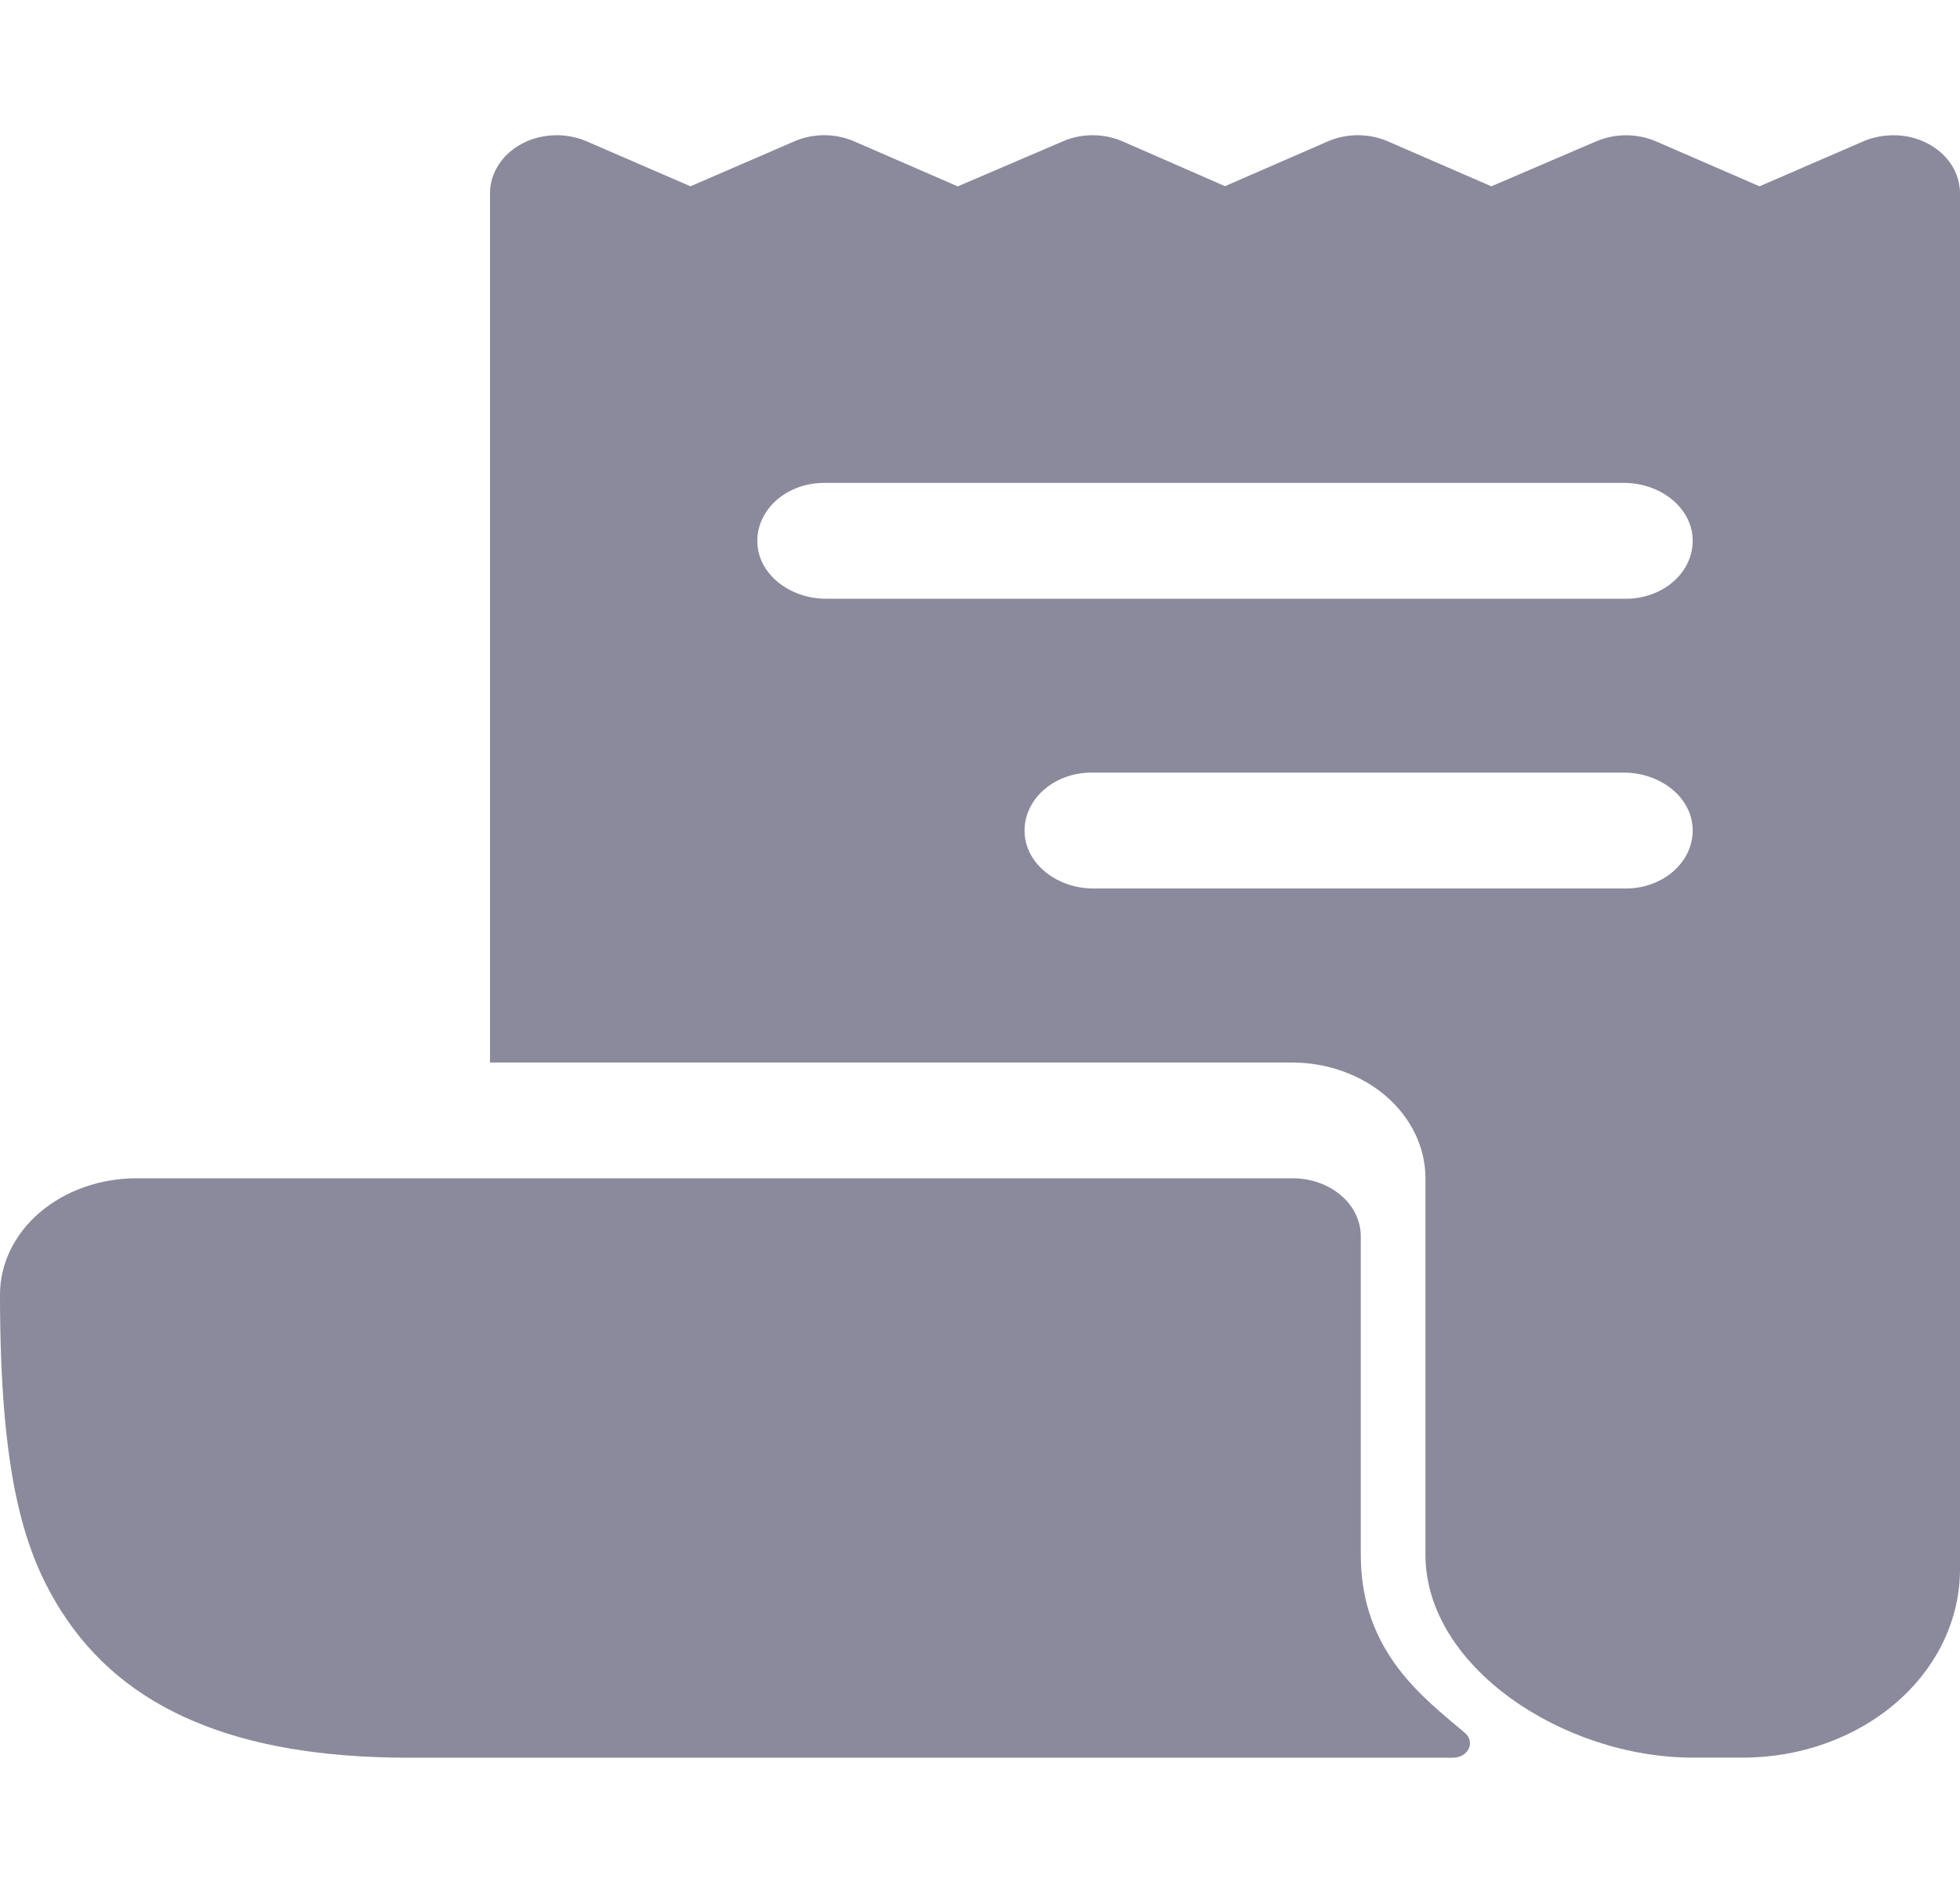
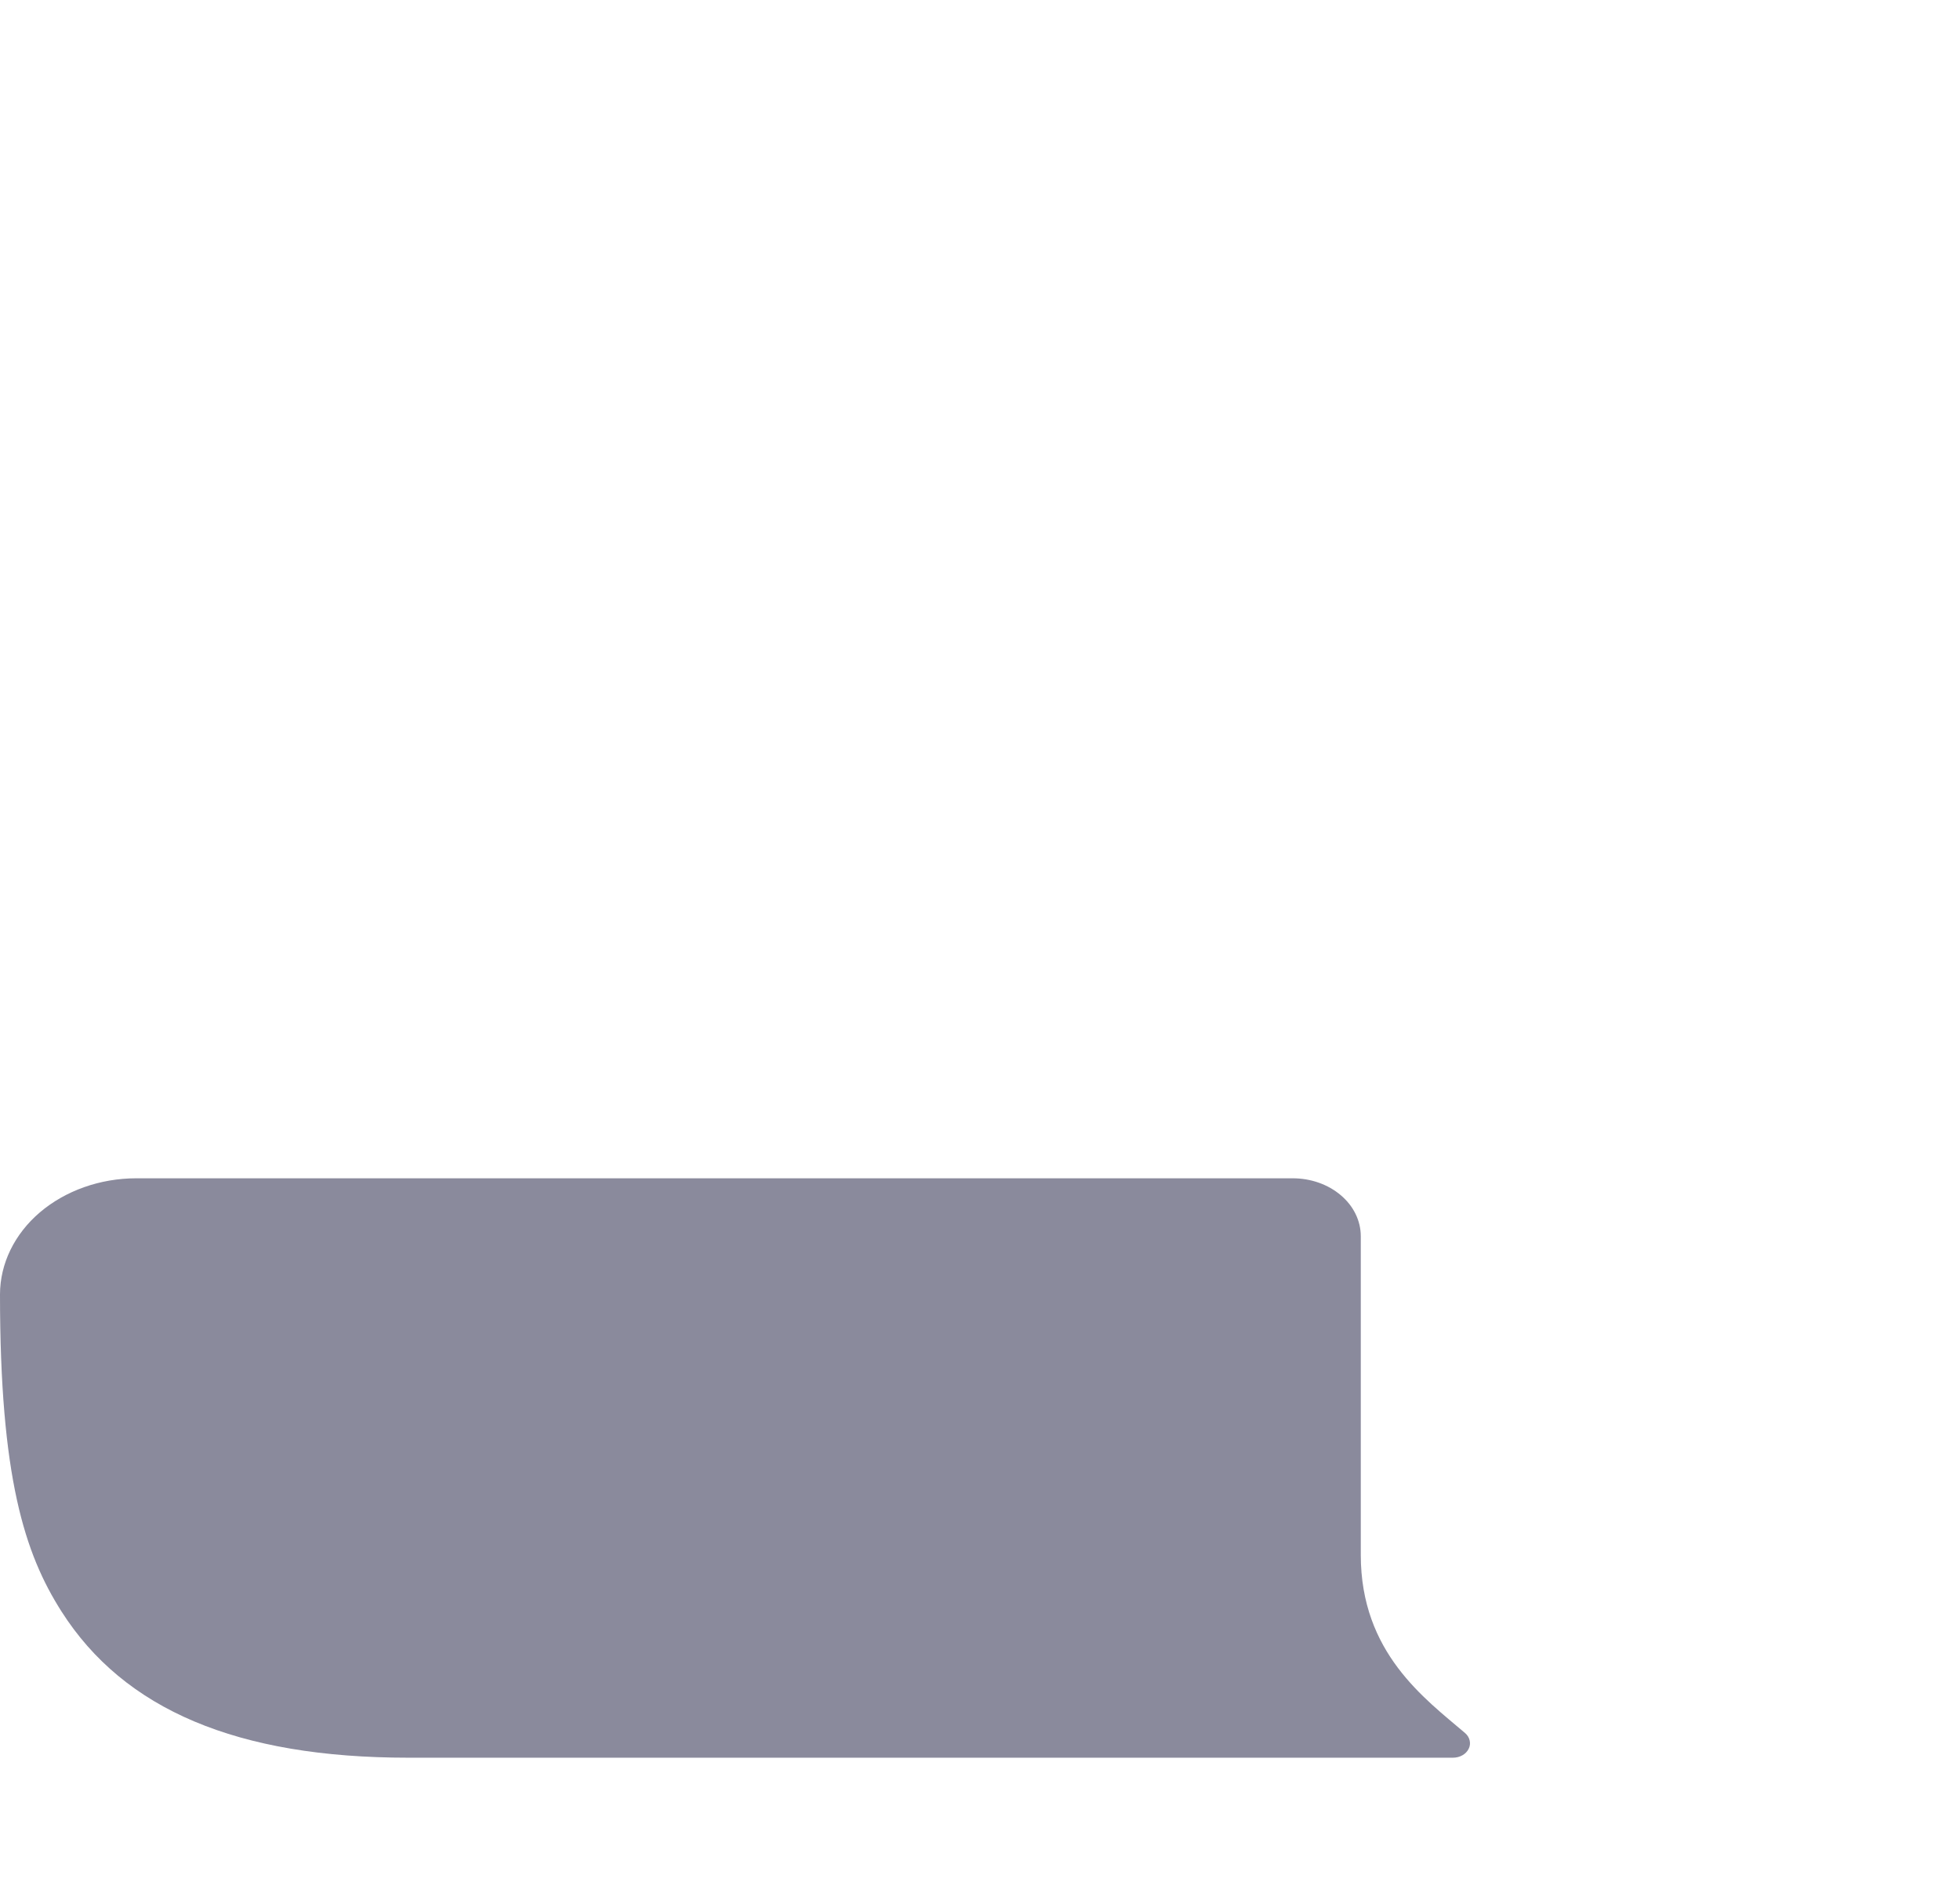
<svg xmlns="http://www.w3.org/2000/svg" width="29" height="28" viewBox="0 0 29 28" fill="none">
-   <path d="M28.247 2.024C28.013 1.976 27.767 2.002 27.553 2.098L26.034 2.756L24.502 2.091C24.364 2.032 24.213 2.001 24.06 2.001C23.906 2.001 23.755 2.032 23.617 2.091L22.066 2.756L20.535 2.091C20.397 2.031 20.245 2 20.091 2C19.937 2 19.785 2.031 19.648 2.091L18.125 2.754L16.614 2.093C16.477 2.033 16.325 2.001 16.171 2C16.017 2 15.866 2.03 15.728 2.09L14.171 2.757L12.638 2.091C12.501 2.031 12.349 2 12.195 2C12.042 2 11.89 2.031 11.753 2.091L10.216 2.756L8.681 2.091C8.483 2.005 8.258 1.979 8.041 2.017C7.824 2.055 7.628 2.156 7.485 2.302C7.33 2.462 7.247 2.664 7.25 2.872V15.714L7.253 15.717H19.114C19.638 15.717 20.141 15.898 20.512 16.219C20.883 16.541 21.091 16.977 21.091 17.431V23C21.091 24.657 23.134 26 25.046 26H25.787C26.639 26 27.456 25.706 28.059 25.184C28.662 24.662 29 23.953 29 23.214V2.857C29 2.666 28.926 2.479 28.79 2.328C28.653 2.177 28.462 2.07 28.247 2.024ZM24.057 13.143H16.179C15.645 13.143 15.184 12.787 15.16 12.325C15.154 12.209 15.175 12.093 15.222 11.985C15.269 11.877 15.341 11.777 15.433 11.694C15.526 11.61 15.636 11.543 15.759 11.498C15.882 11.452 16.014 11.429 16.148 11.429H24.026C24.56 11.429 25.021 11.784 25.044 12.247C25.05 12.363 25.029 12.479 24.982 12.587C24.935 12.695 24.864 12.794 24.771 12.878C24.679 12.962 24.568 13.028 24.445 13.074C24.323 13.12 24.19 13.143 24.057 13.143ZM24.057 8.857H12.224C11.69 8.857 11.229 8.502 11.206 8.039C11.2 7.923 11.221 7.808 11.268 7.699C11.315 7.591 11.386 7.492 11.479 7.408C11.571 7.324 11.682 7.258 11.805 7.212C11.928 7.167 12.06 7.143 12.193 7.143H24.026C24.56 7.143 25.021 7.499 25.044 7.962C25.05 8.077 25.029 8.193 24.982 8.301C24.935 8.41 24.864 8.509 24.771 8.592C24.679 8.676 24.568 8.743 24.445 8.788C24.323 8.834 24.19 8.857 24.057 8.857Z" fill="#8A8A9C" />
  <path d="M20.134 23.001V18.287C20.134 18.059 20.028 17.841 19.839 17.681C19.65 17.52 19.394 17.43 19.127 17.43H2.013C1.479 17.431 0.968 17.613 0.59 17.934C0.213 18.256 0.001 18.692 0 19.147C0 21.855 0.364 22.981 0.91 23.838C1.837 25.293 3.515 26.001 6.04 26.001H21.498C21.548 26.001 21.596 25.989 21.638 25.965C21.679 25.942 21.711 25.909 21.73 25.87C21.75 25.831 21.755 25.788 21.745 25.746C21.736 25.705 21.712 25.666 21.677 25.636C21.082 25.128 20.134 24.448 20.134 23.001Z" fill="#8A8A9C" />
</svg>